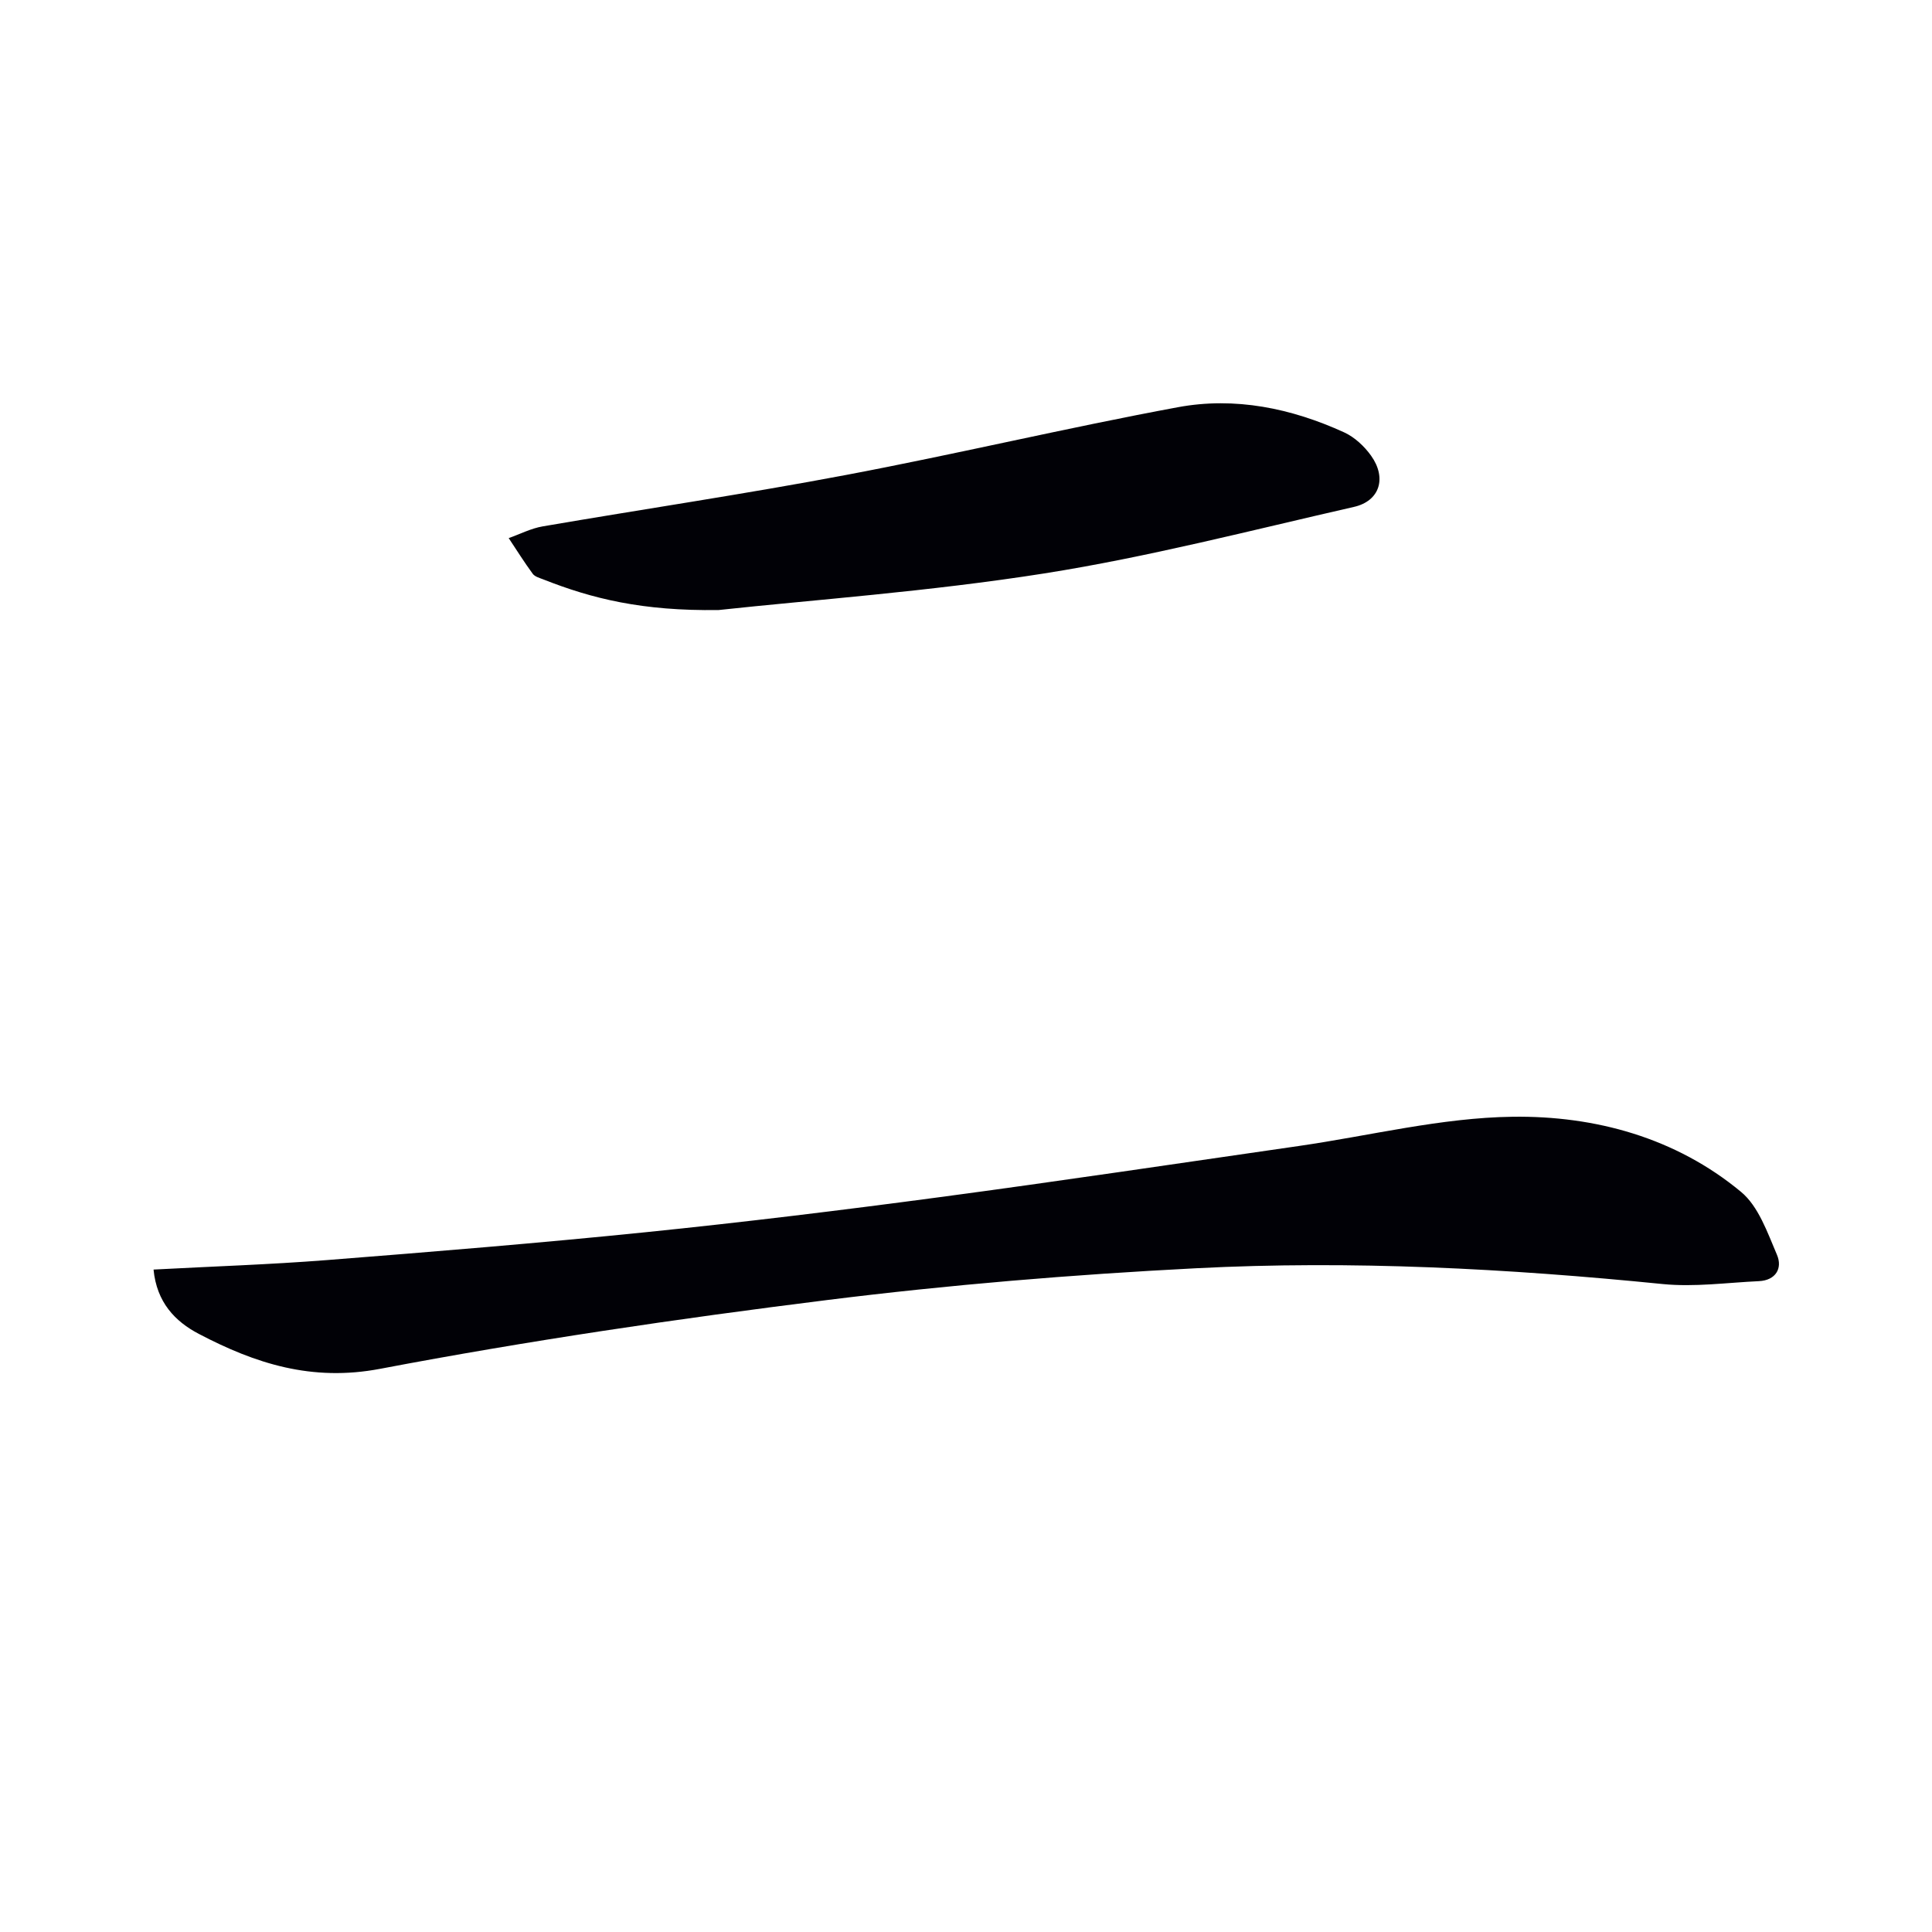
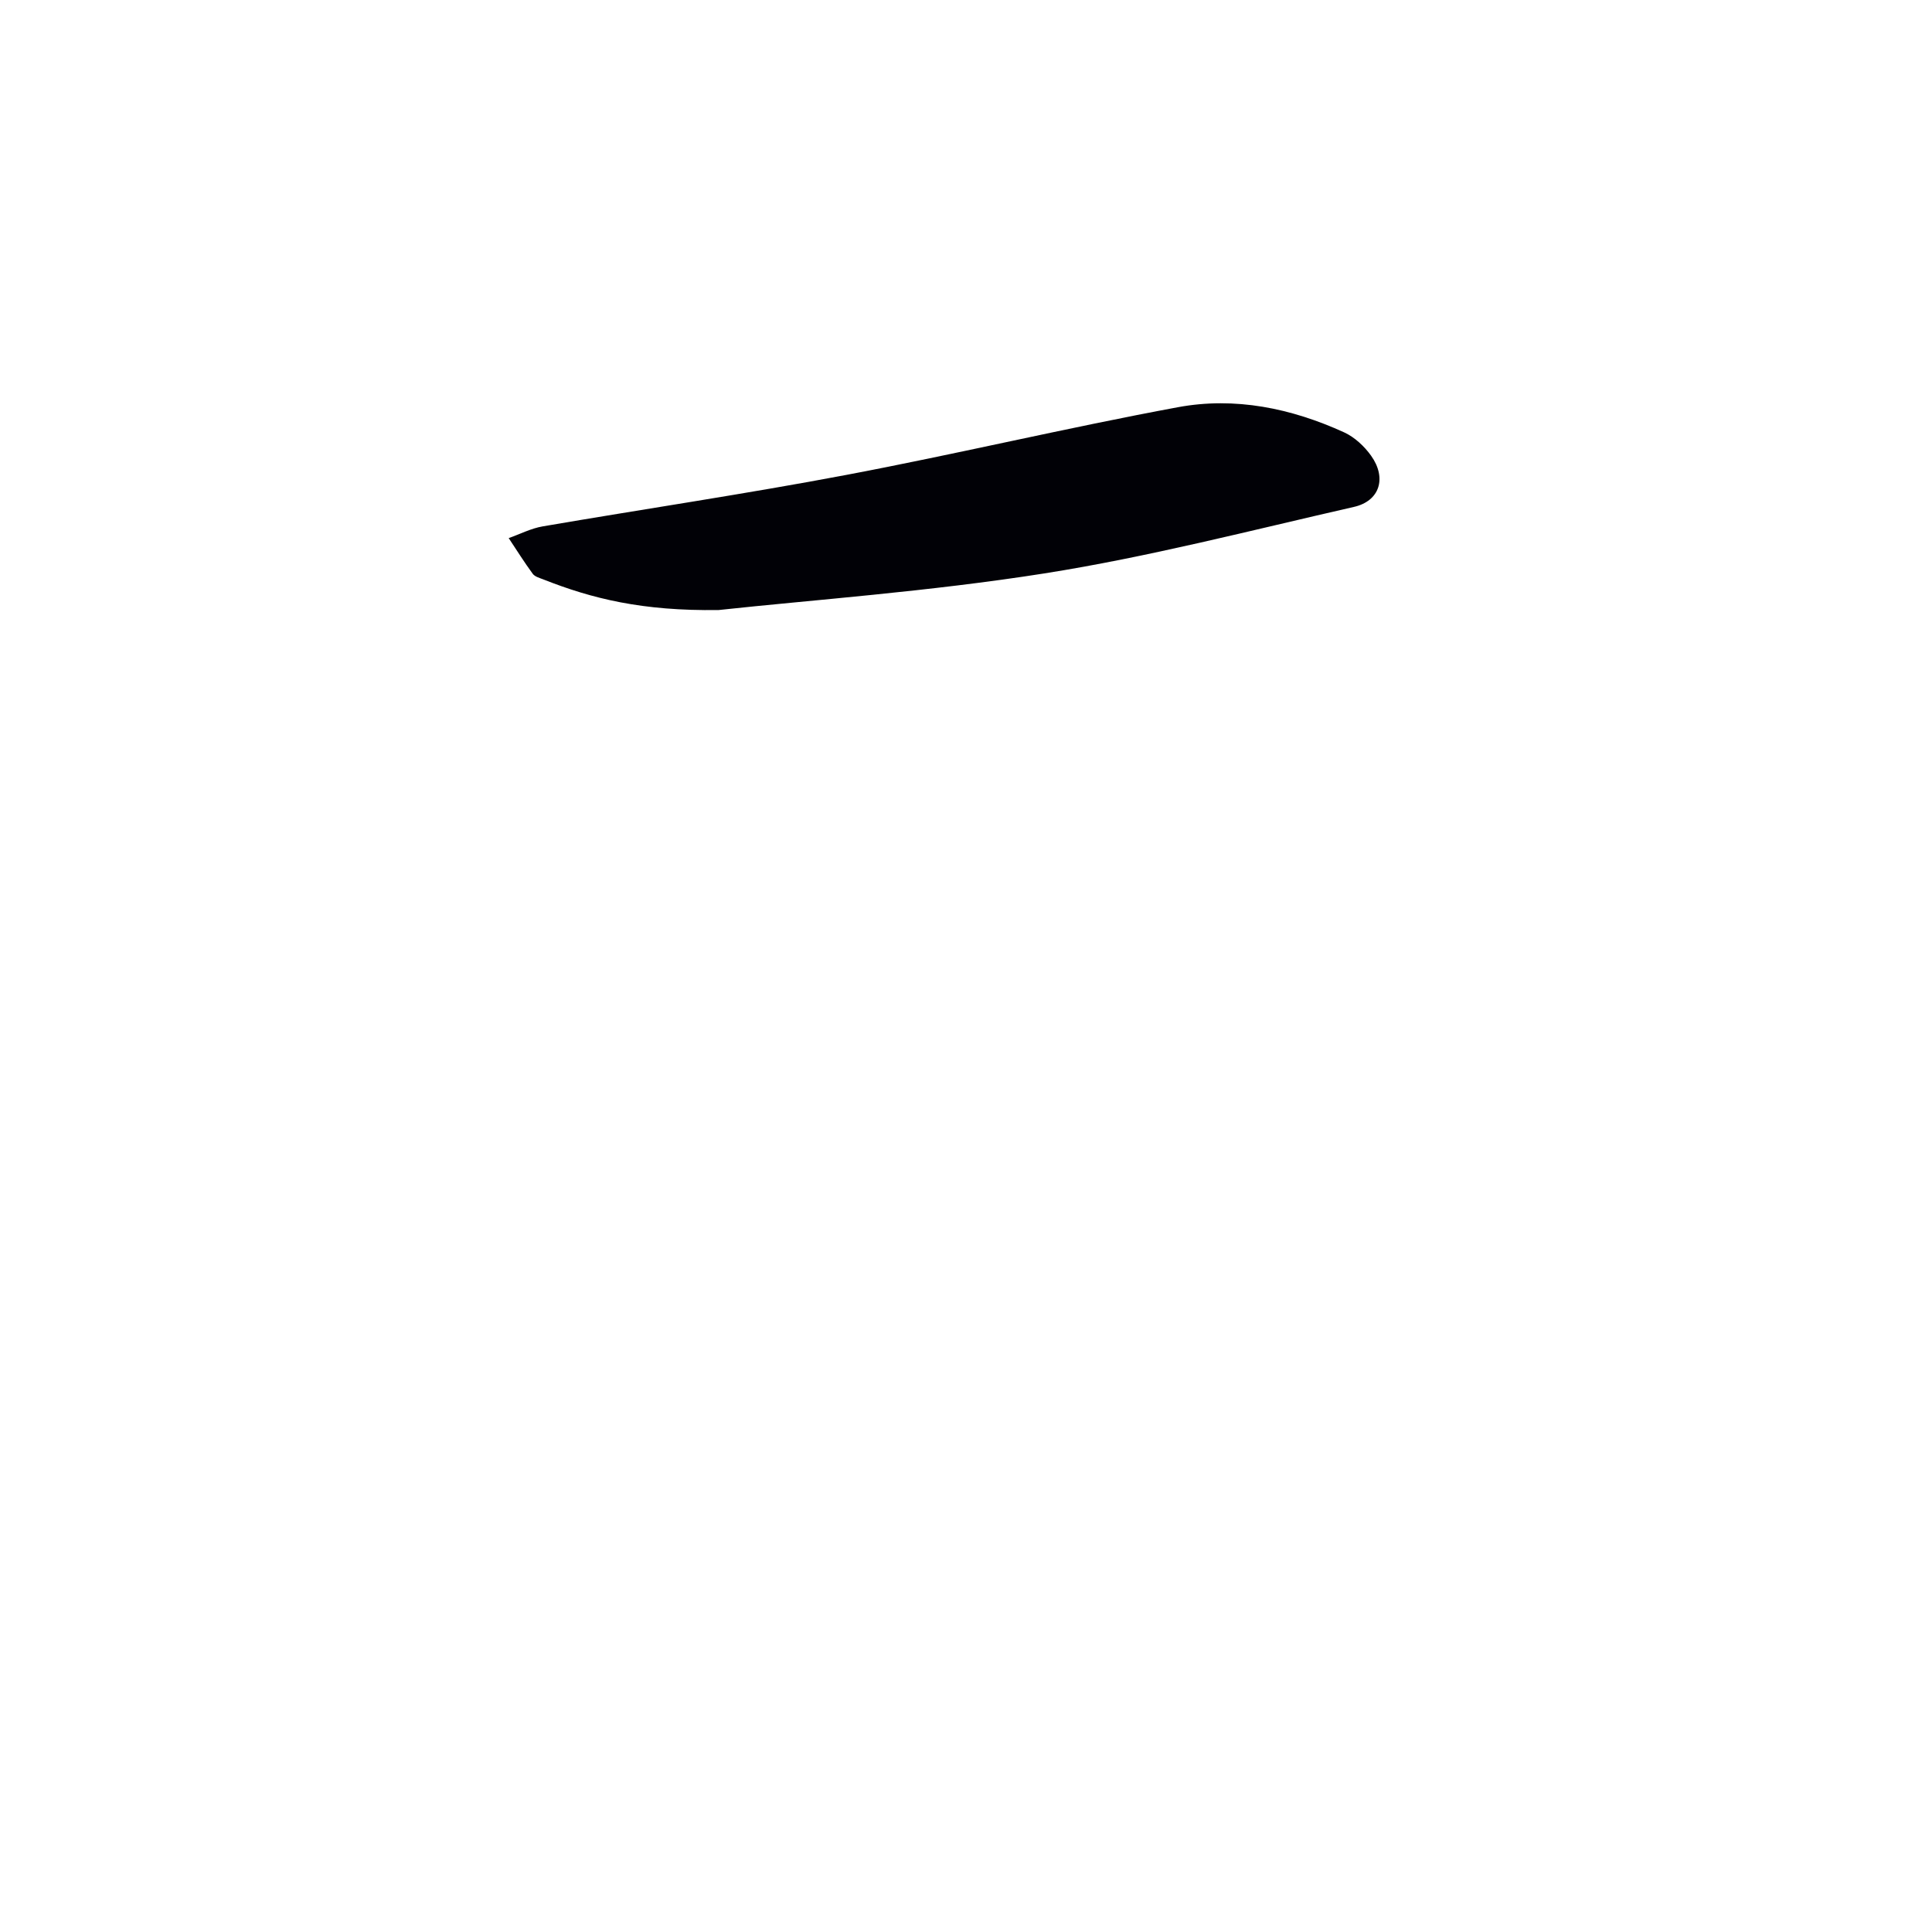
<svg xmlns="http://www.w3.org/2000/svg" enable-background="new 0 0 400 400" viewBox="0 0 400 400">
-   <path d="m31.79 262.85c12.34-.66 24.11-1.04 35.84-1.96 22.03-1.73 44.06-3.53 66.03-5.77 20.31-2.07 40.58-4.55 60.81-7.25 24.83-3.31 49.6-7.03 74.4-10.6 14.78-2.13 29.53-5.87 44.34-6.06 17.02-.22 33.71 4.31 47.27 15.57 3.61 3 5.45 8.41 7.42 13.01 1.19 2.78-.23 5.3-3.76 5.46-6.63.31-13.33 1.25-19.88.6-32.16-3.22-64.41-4.93-96.67-3.27-25.53 1.31-51.07 3.42-76.43 6.59-30.94 3.86-61.84 8.41-92.46 14.23-14.15 2.69-25.82-1.09-37.53-7.23-4.94-2.58-8.73-6.56-9.38-13.32z" fill="#010106" />
  <path d="m148.79 126.3c-15.84.23-26.22-2.36-36.33-6.35-.77-.3-1.73-.56-2.17-1.16-1.75-2.39-3.33-4.91-4.97-7.38 2.35-.83 4.63-2.02 7.05-2.43 20.92-3.59 41.92-6.7 62.77-10.64 22.97-4.34 45.74-9.77 68.73-14.03 11.83-2.2 23.5.21 34.45 5.22 2.15.99 4.16 2.87 5.55 4.82 3.28 4.6 1.81 9.38-3.55 10.6-21.32 4.85-42.55 10.37-64.1 13.77-23.91 3.77-48.14 5.49-67.43 7.58z" fill="#010106" />
</svg>